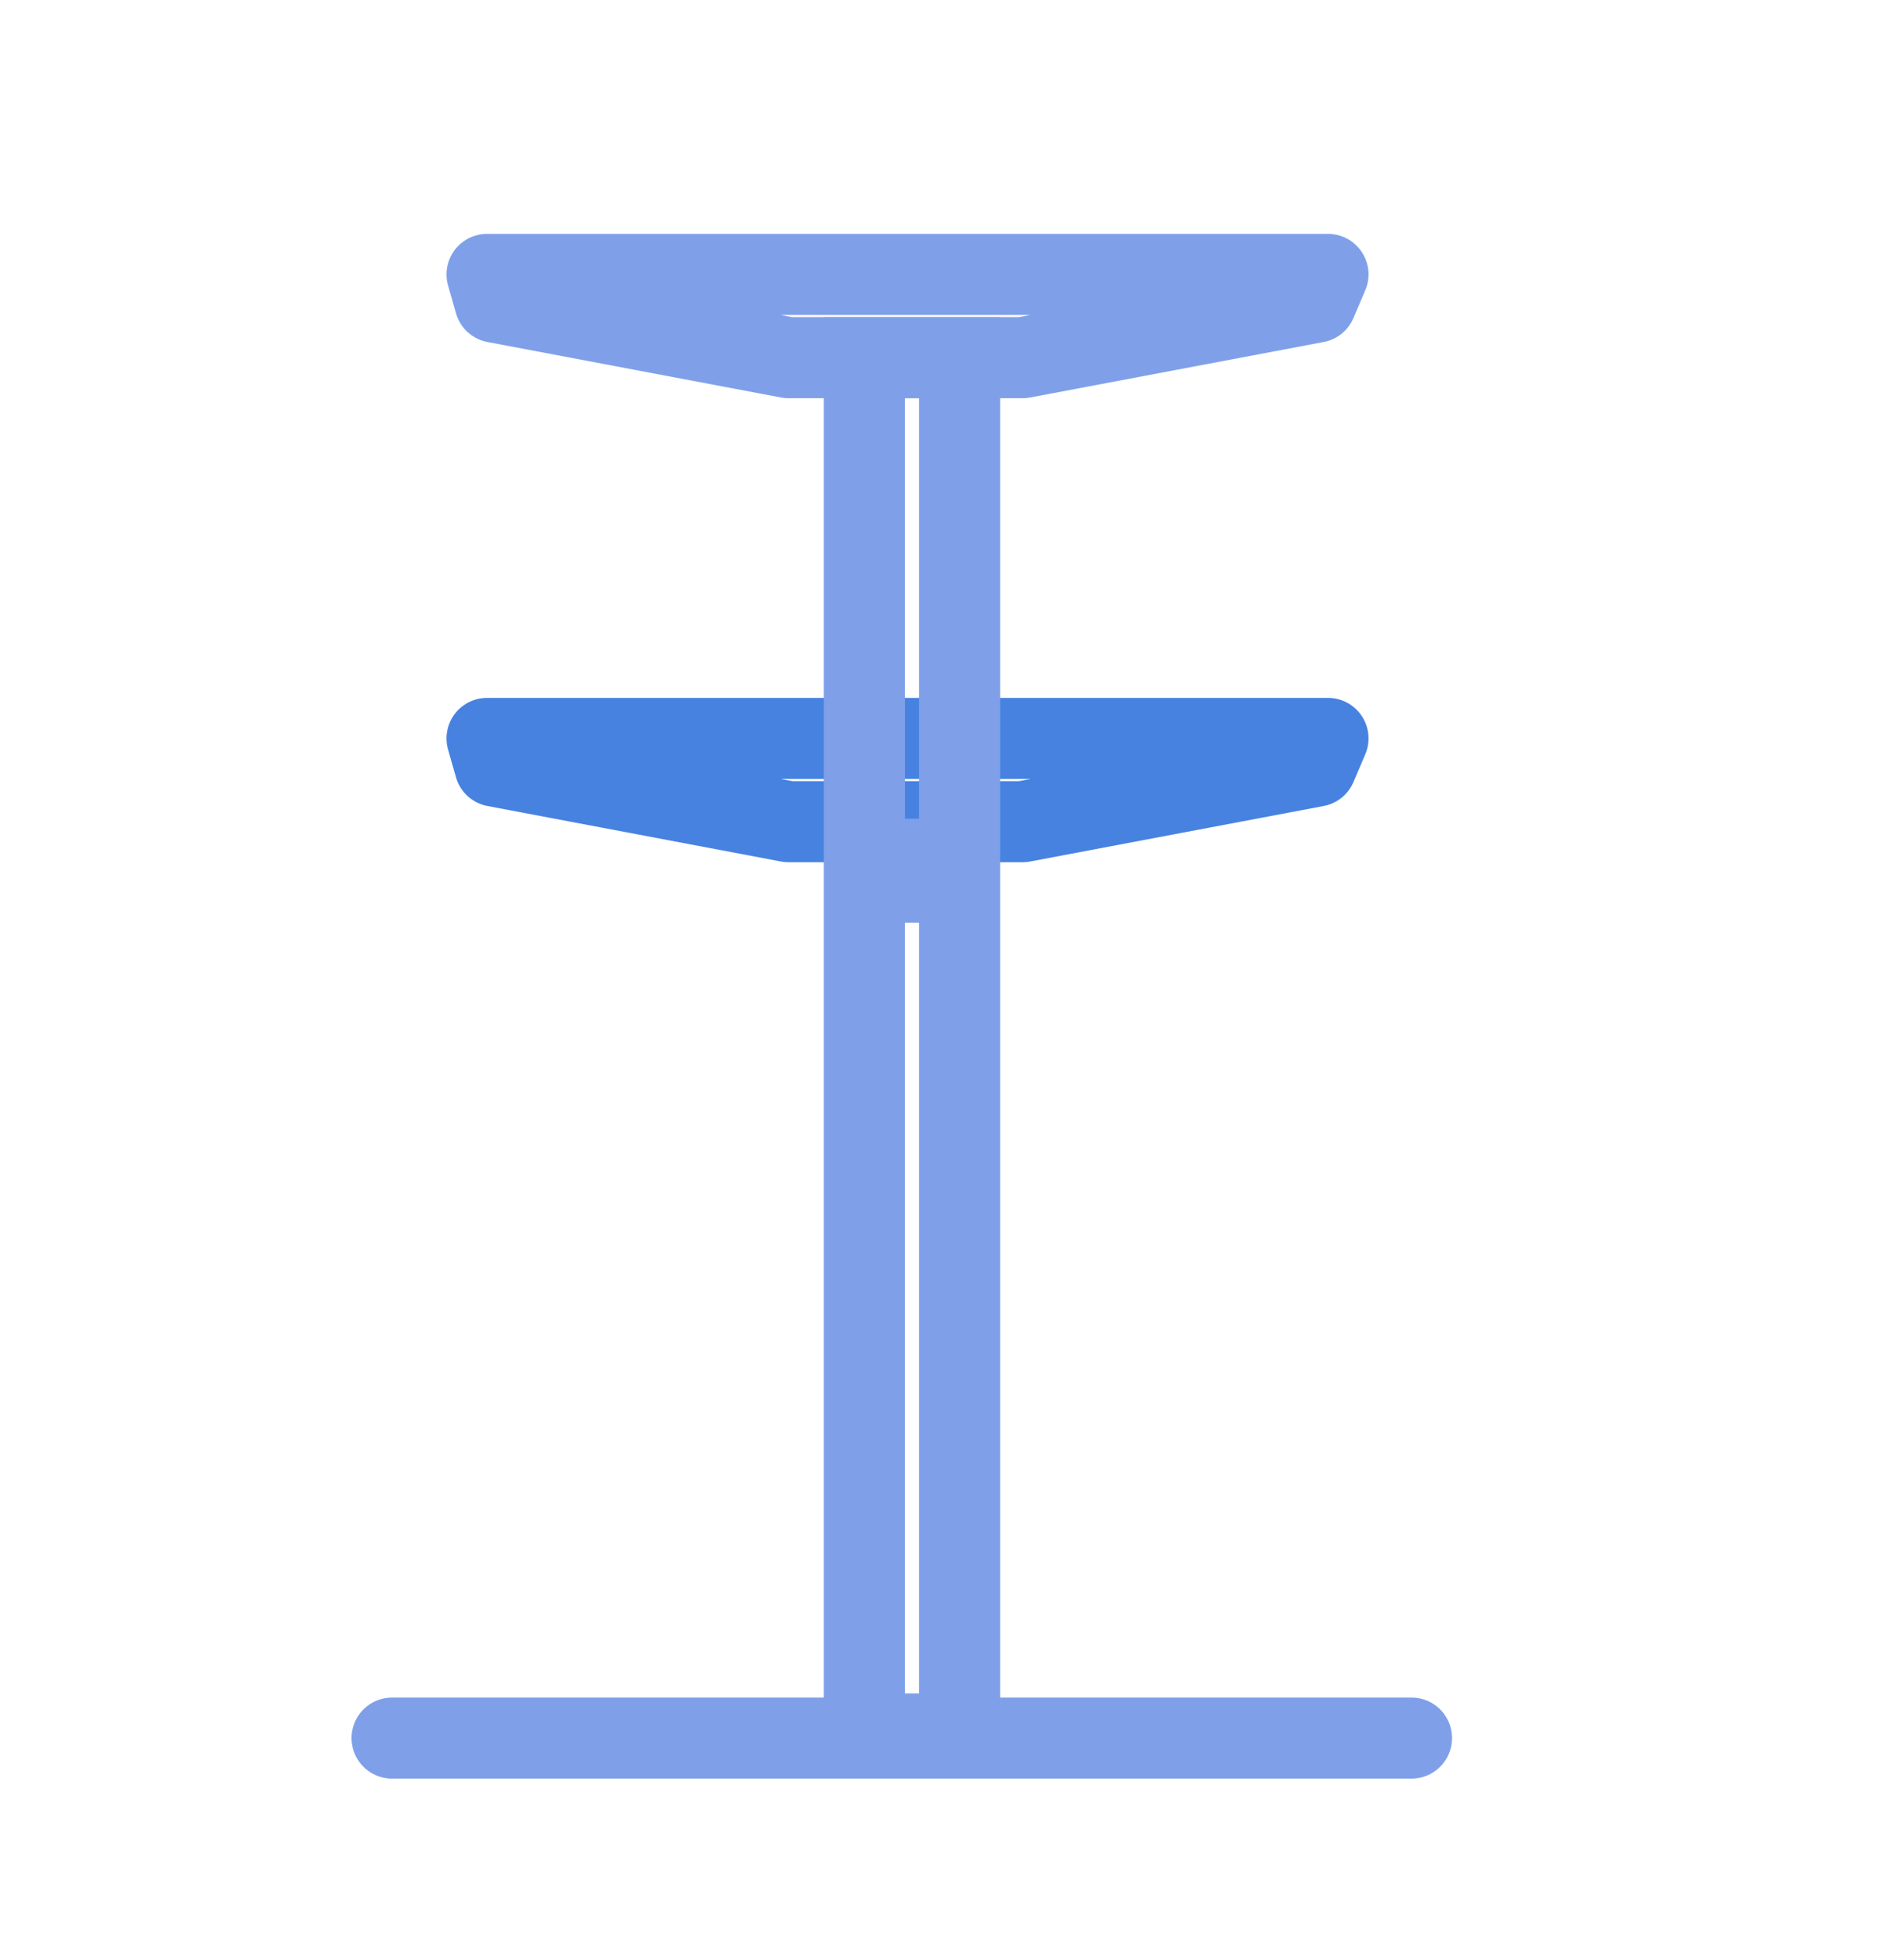
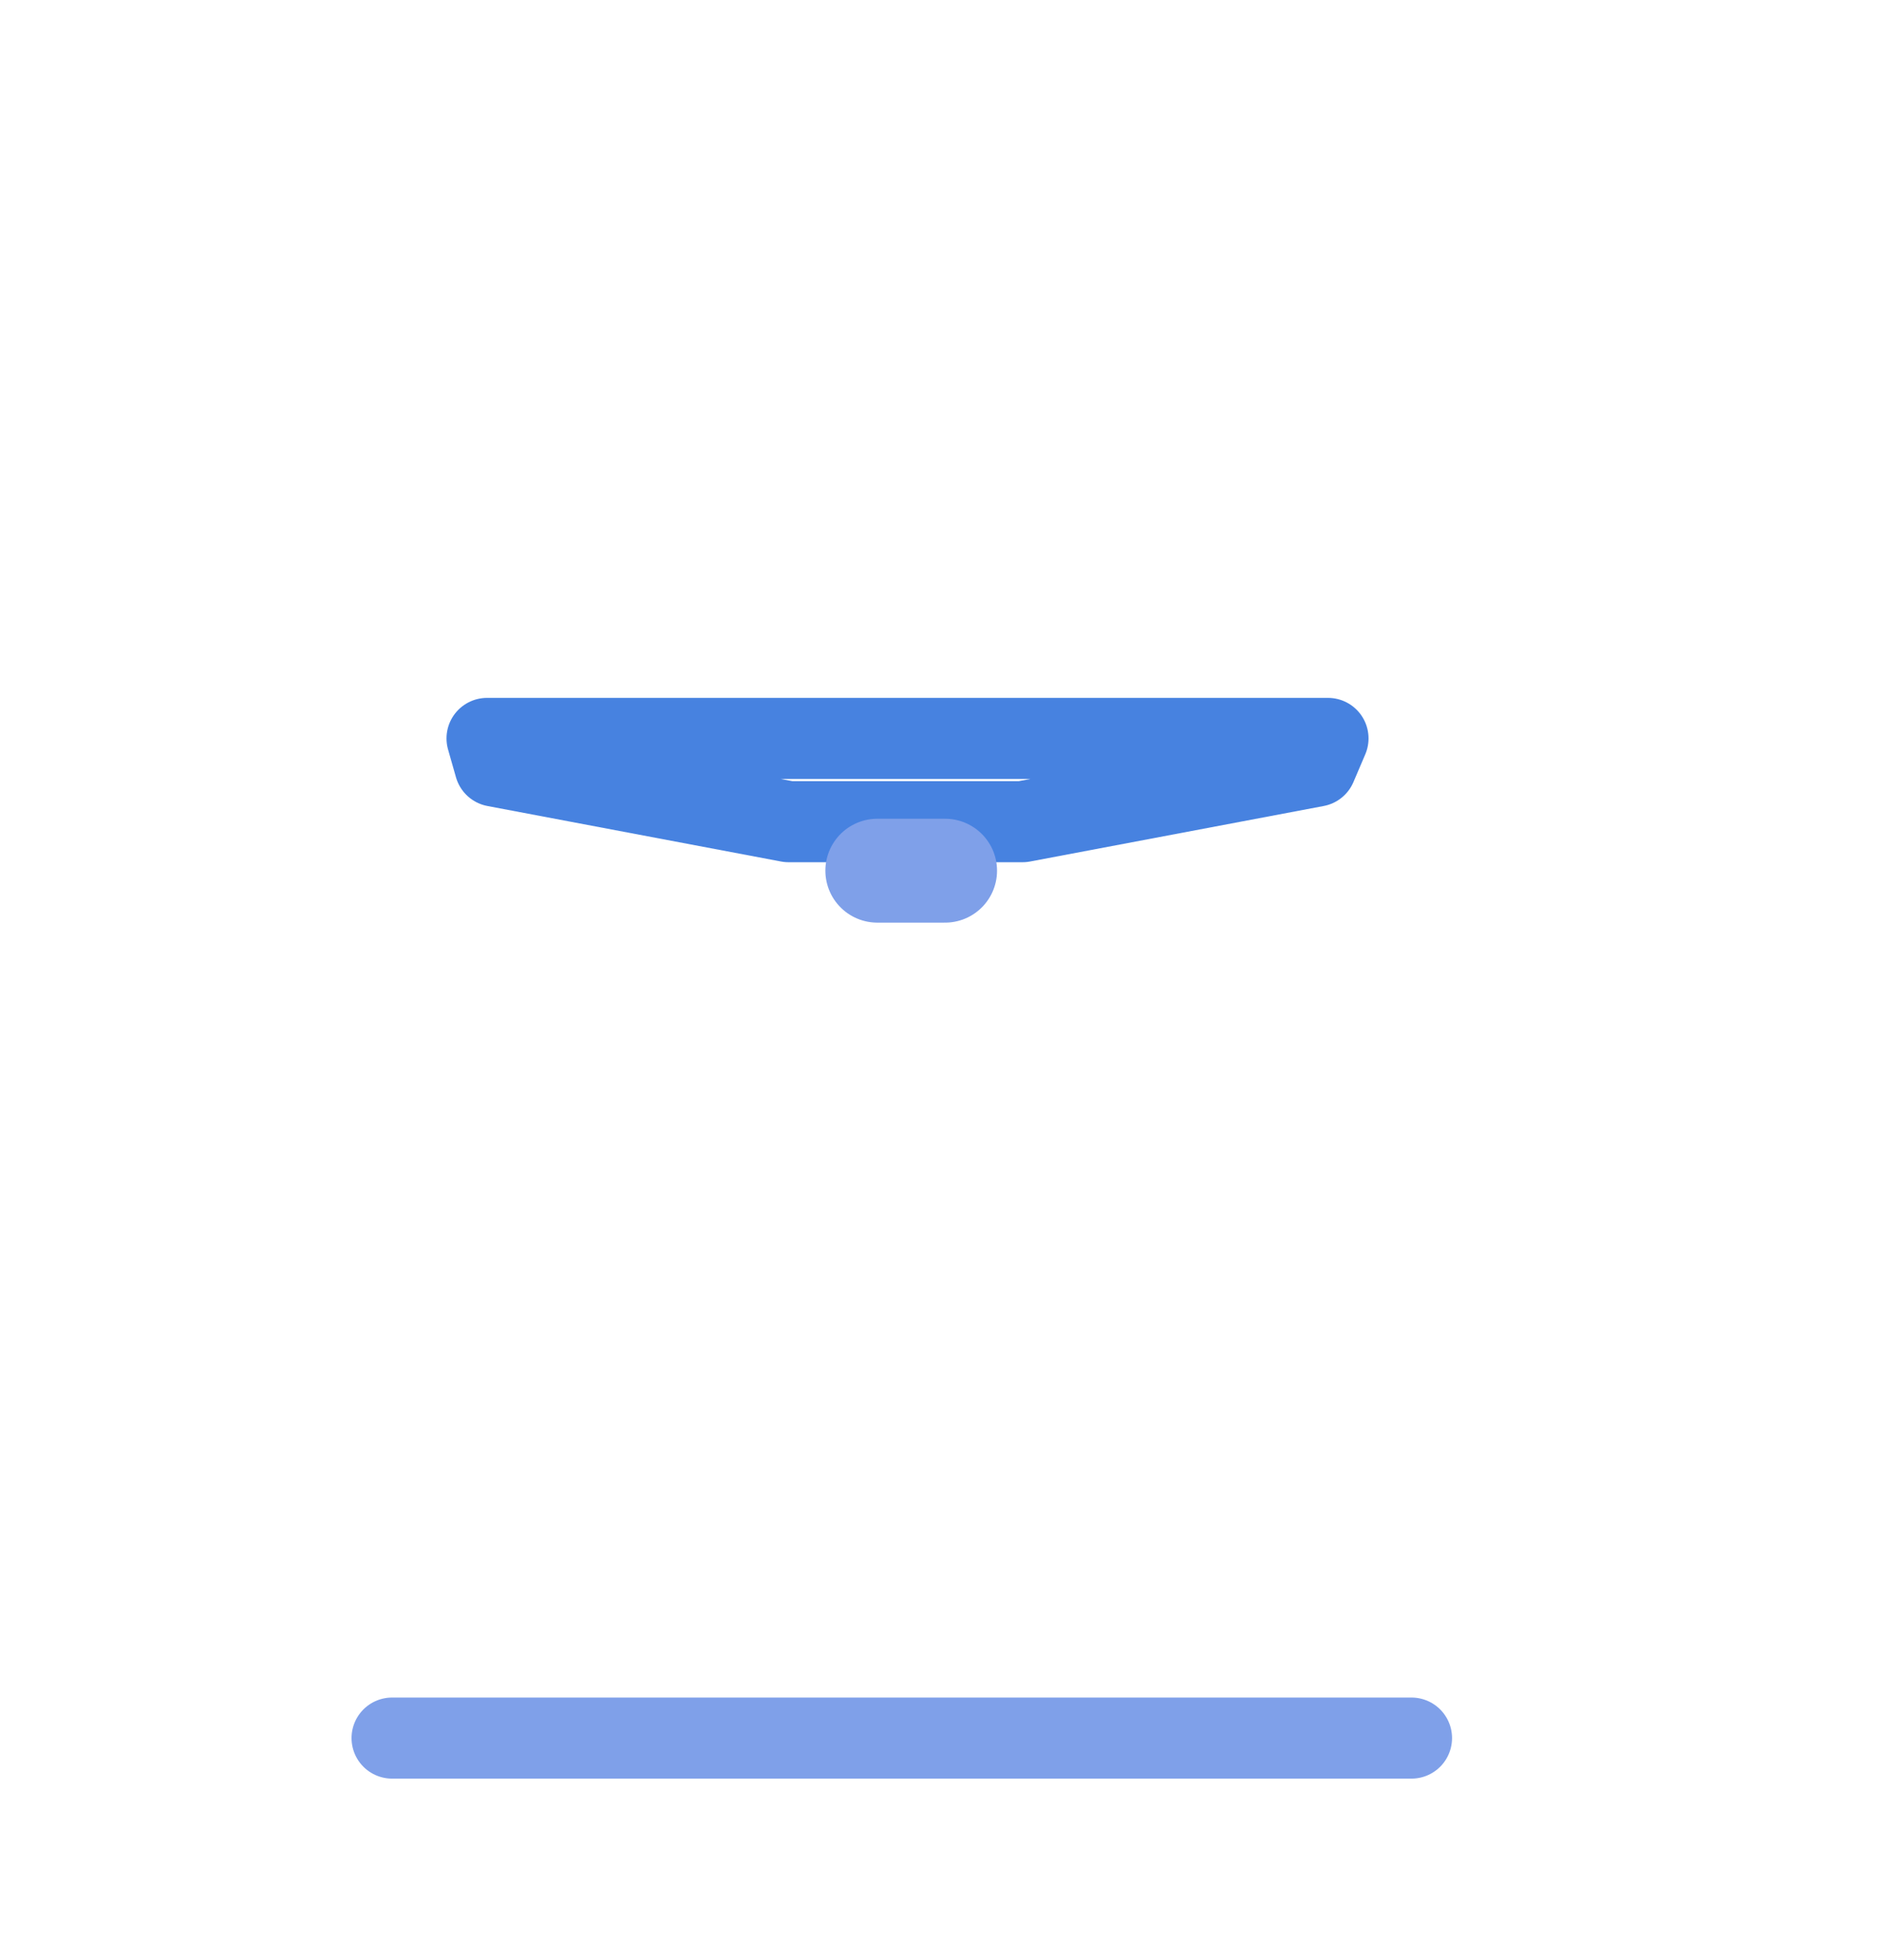
<svg xmlns="http://www.w3.org/2000/svg" width="24" height="25" viewBox="0 0 24 25" fill="none">
-   <path d="M16.935 3.5H6.211L6.312 3.854L10.056 4.562H13.04L16.784 3.854L16.935 3.5Z" stroke="#7FA0E9" stroke-width="1.034" stroke-linecap="round" stroke-linejoin="round" />
  <path d="M16.935 9.418H6.211L6.312 9.772L10.056 10.48H13.04L16.784 9.772L16.935 9.418Z" stroke="#4782E0" stroke-width="1.034" stroke-linecap="round" stroke-linejoin="round" />
-   <path d="M11.023 22.116V4.562H12.237V22.116H11.023Z" stroke="#7FA0E9" stroke-width="1.034" stroke-linecap="round" />
  <path d="M5 22.168H18" stroke="#7FA0E9" stroke-width="1.034" stroke-linecap="round" />
  <path d="M11.188 11.105H12.052" stroke="#7FA0E9" stroke-width="1.325" stroke-linecap="round" />
</svg>